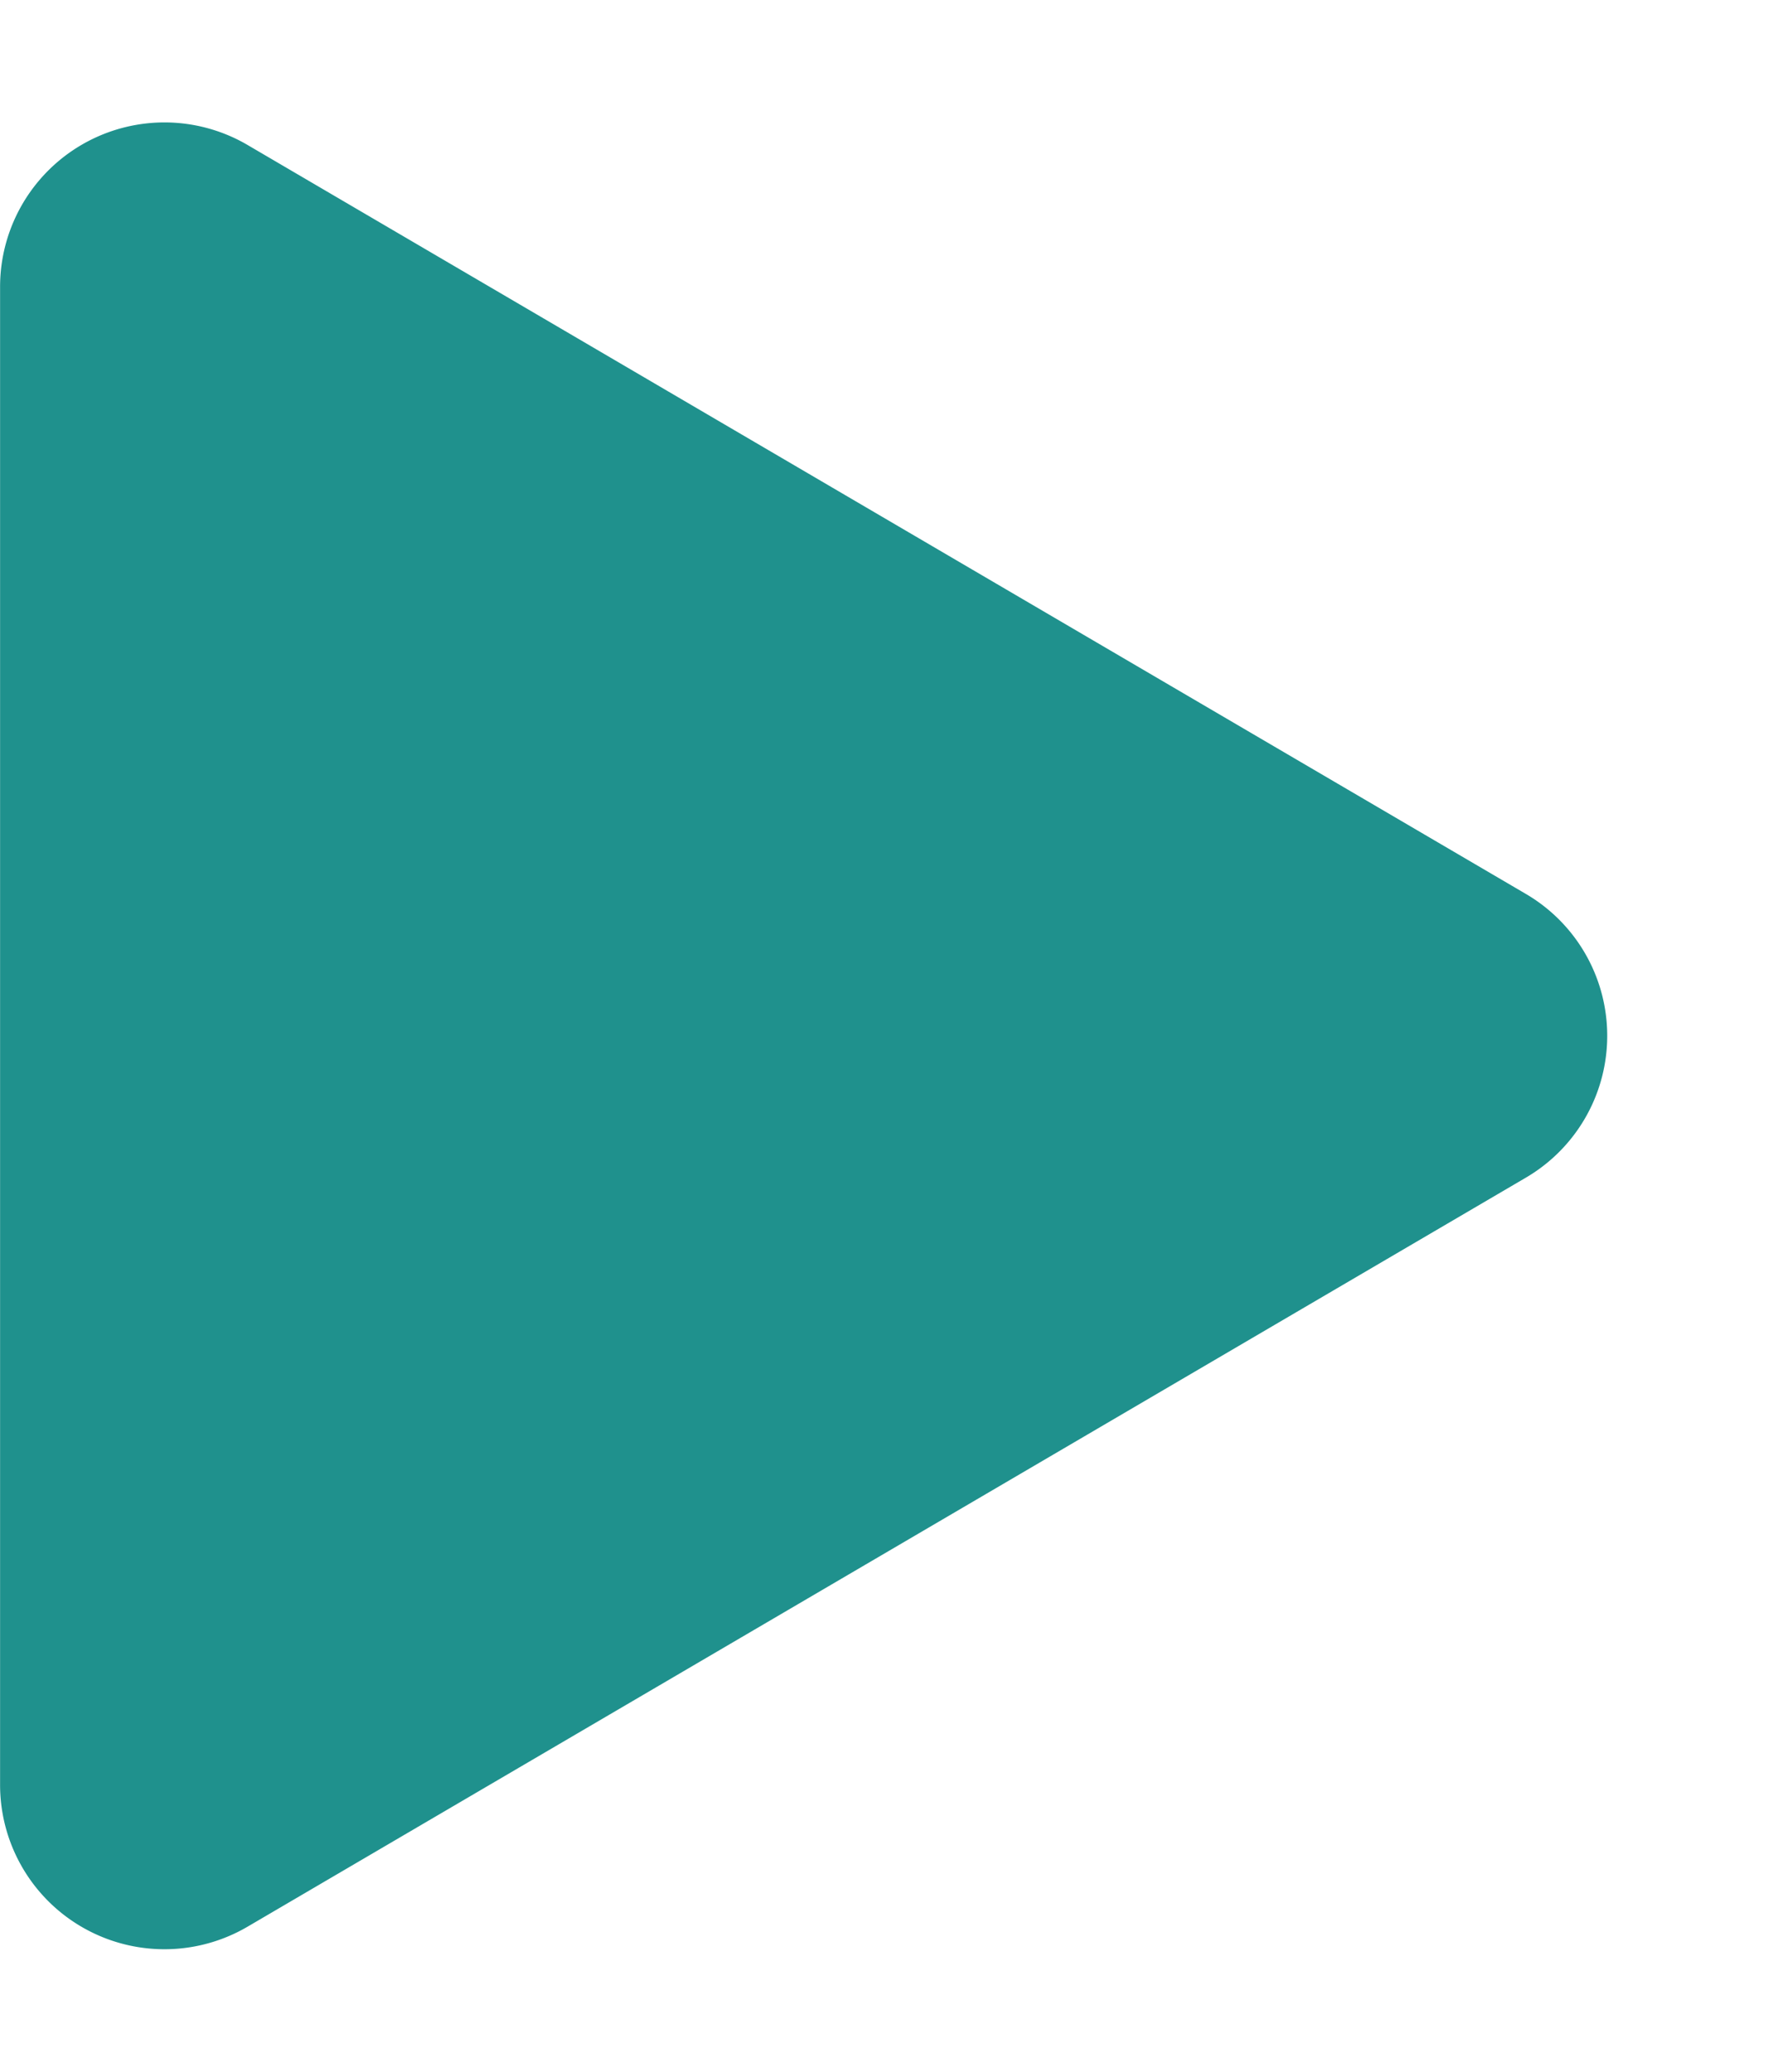
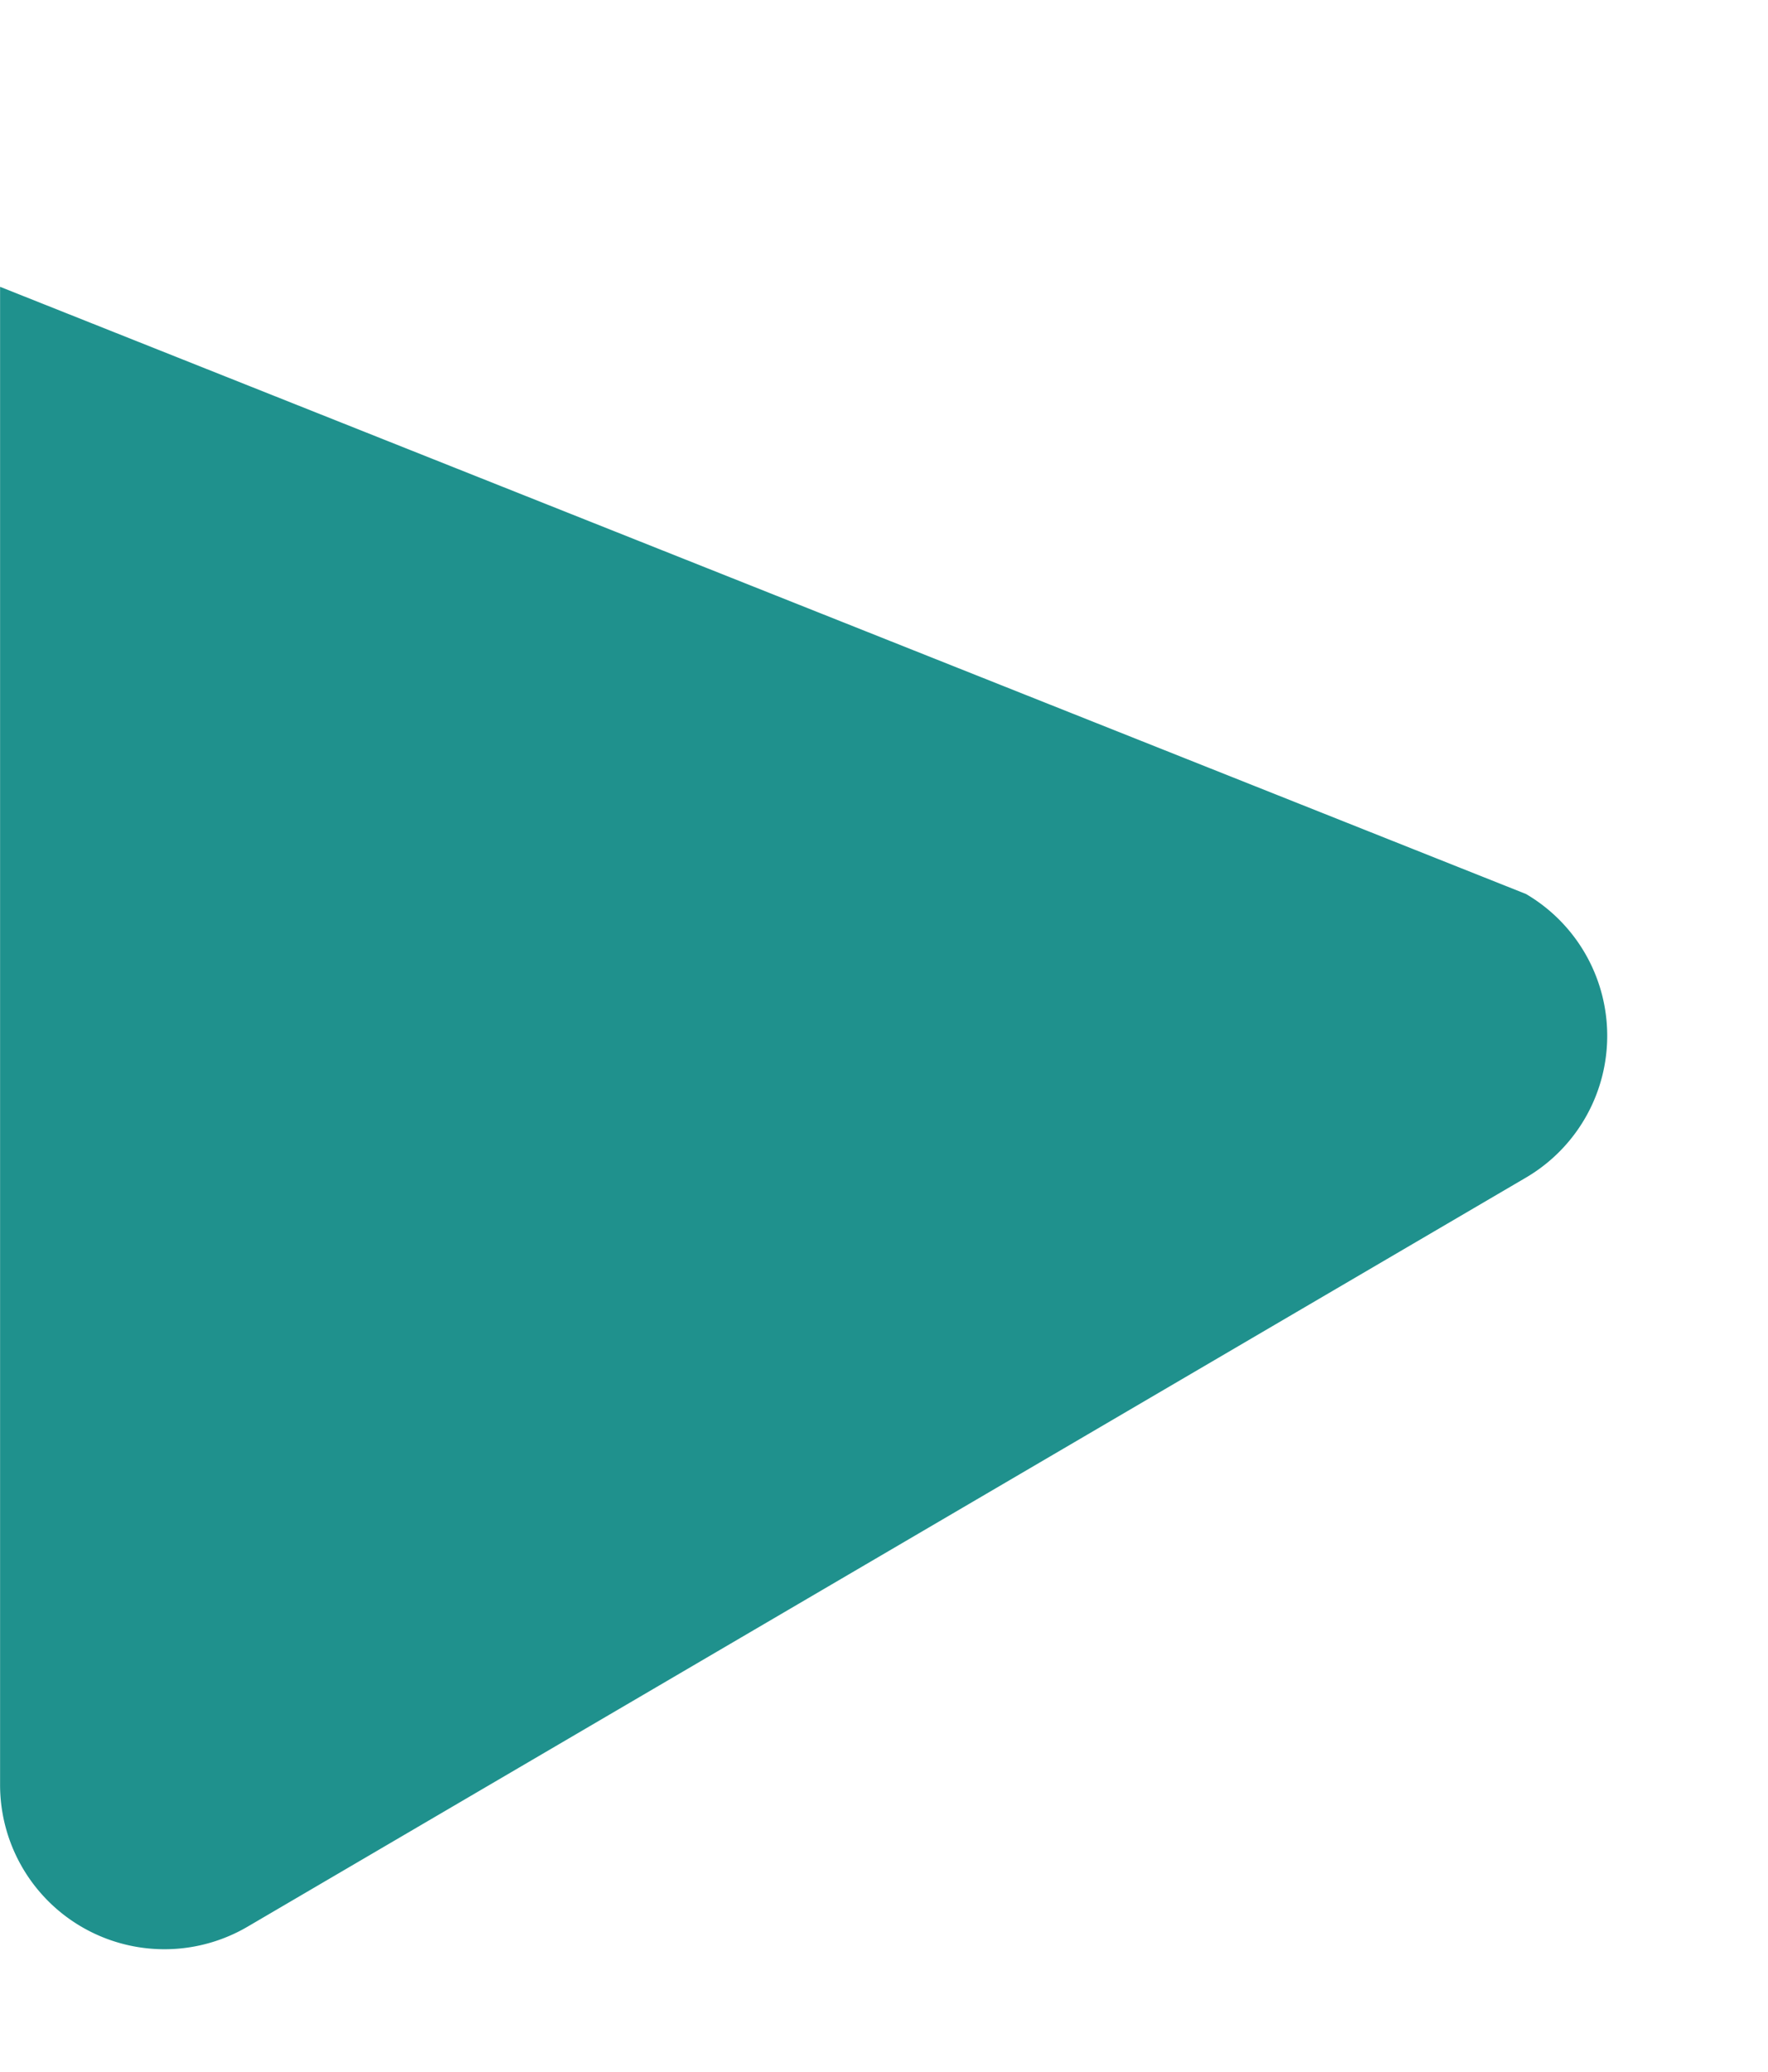
<svg xmlns="http://www.w3.org/2000/svg" width="21.512" height="25.208" viewBox="0 0 21.512 25.208">
-   <path id="多角形_6" data-name="多角形 6" d="M10.878,2.945a2,2,0,0,1,3.451,0L23.444,18.5a2,2,0,0,1-1.726,3.011H3.49A2,2,0,0,1,1.764,18.5Z" transform="translate(21.512) rotate(90)" fill="#1f918d" />
+   <path id="多角形_6" data-name="多角形 6" d="M10.878,2.945a2,2,0,0,1,3.451,0L23.444,18.5a2,2,0,0,1-1.726,3.011H3.49Z" transform="translate(21.512) rotate(90)" fill="#1f918d" />
</svg>